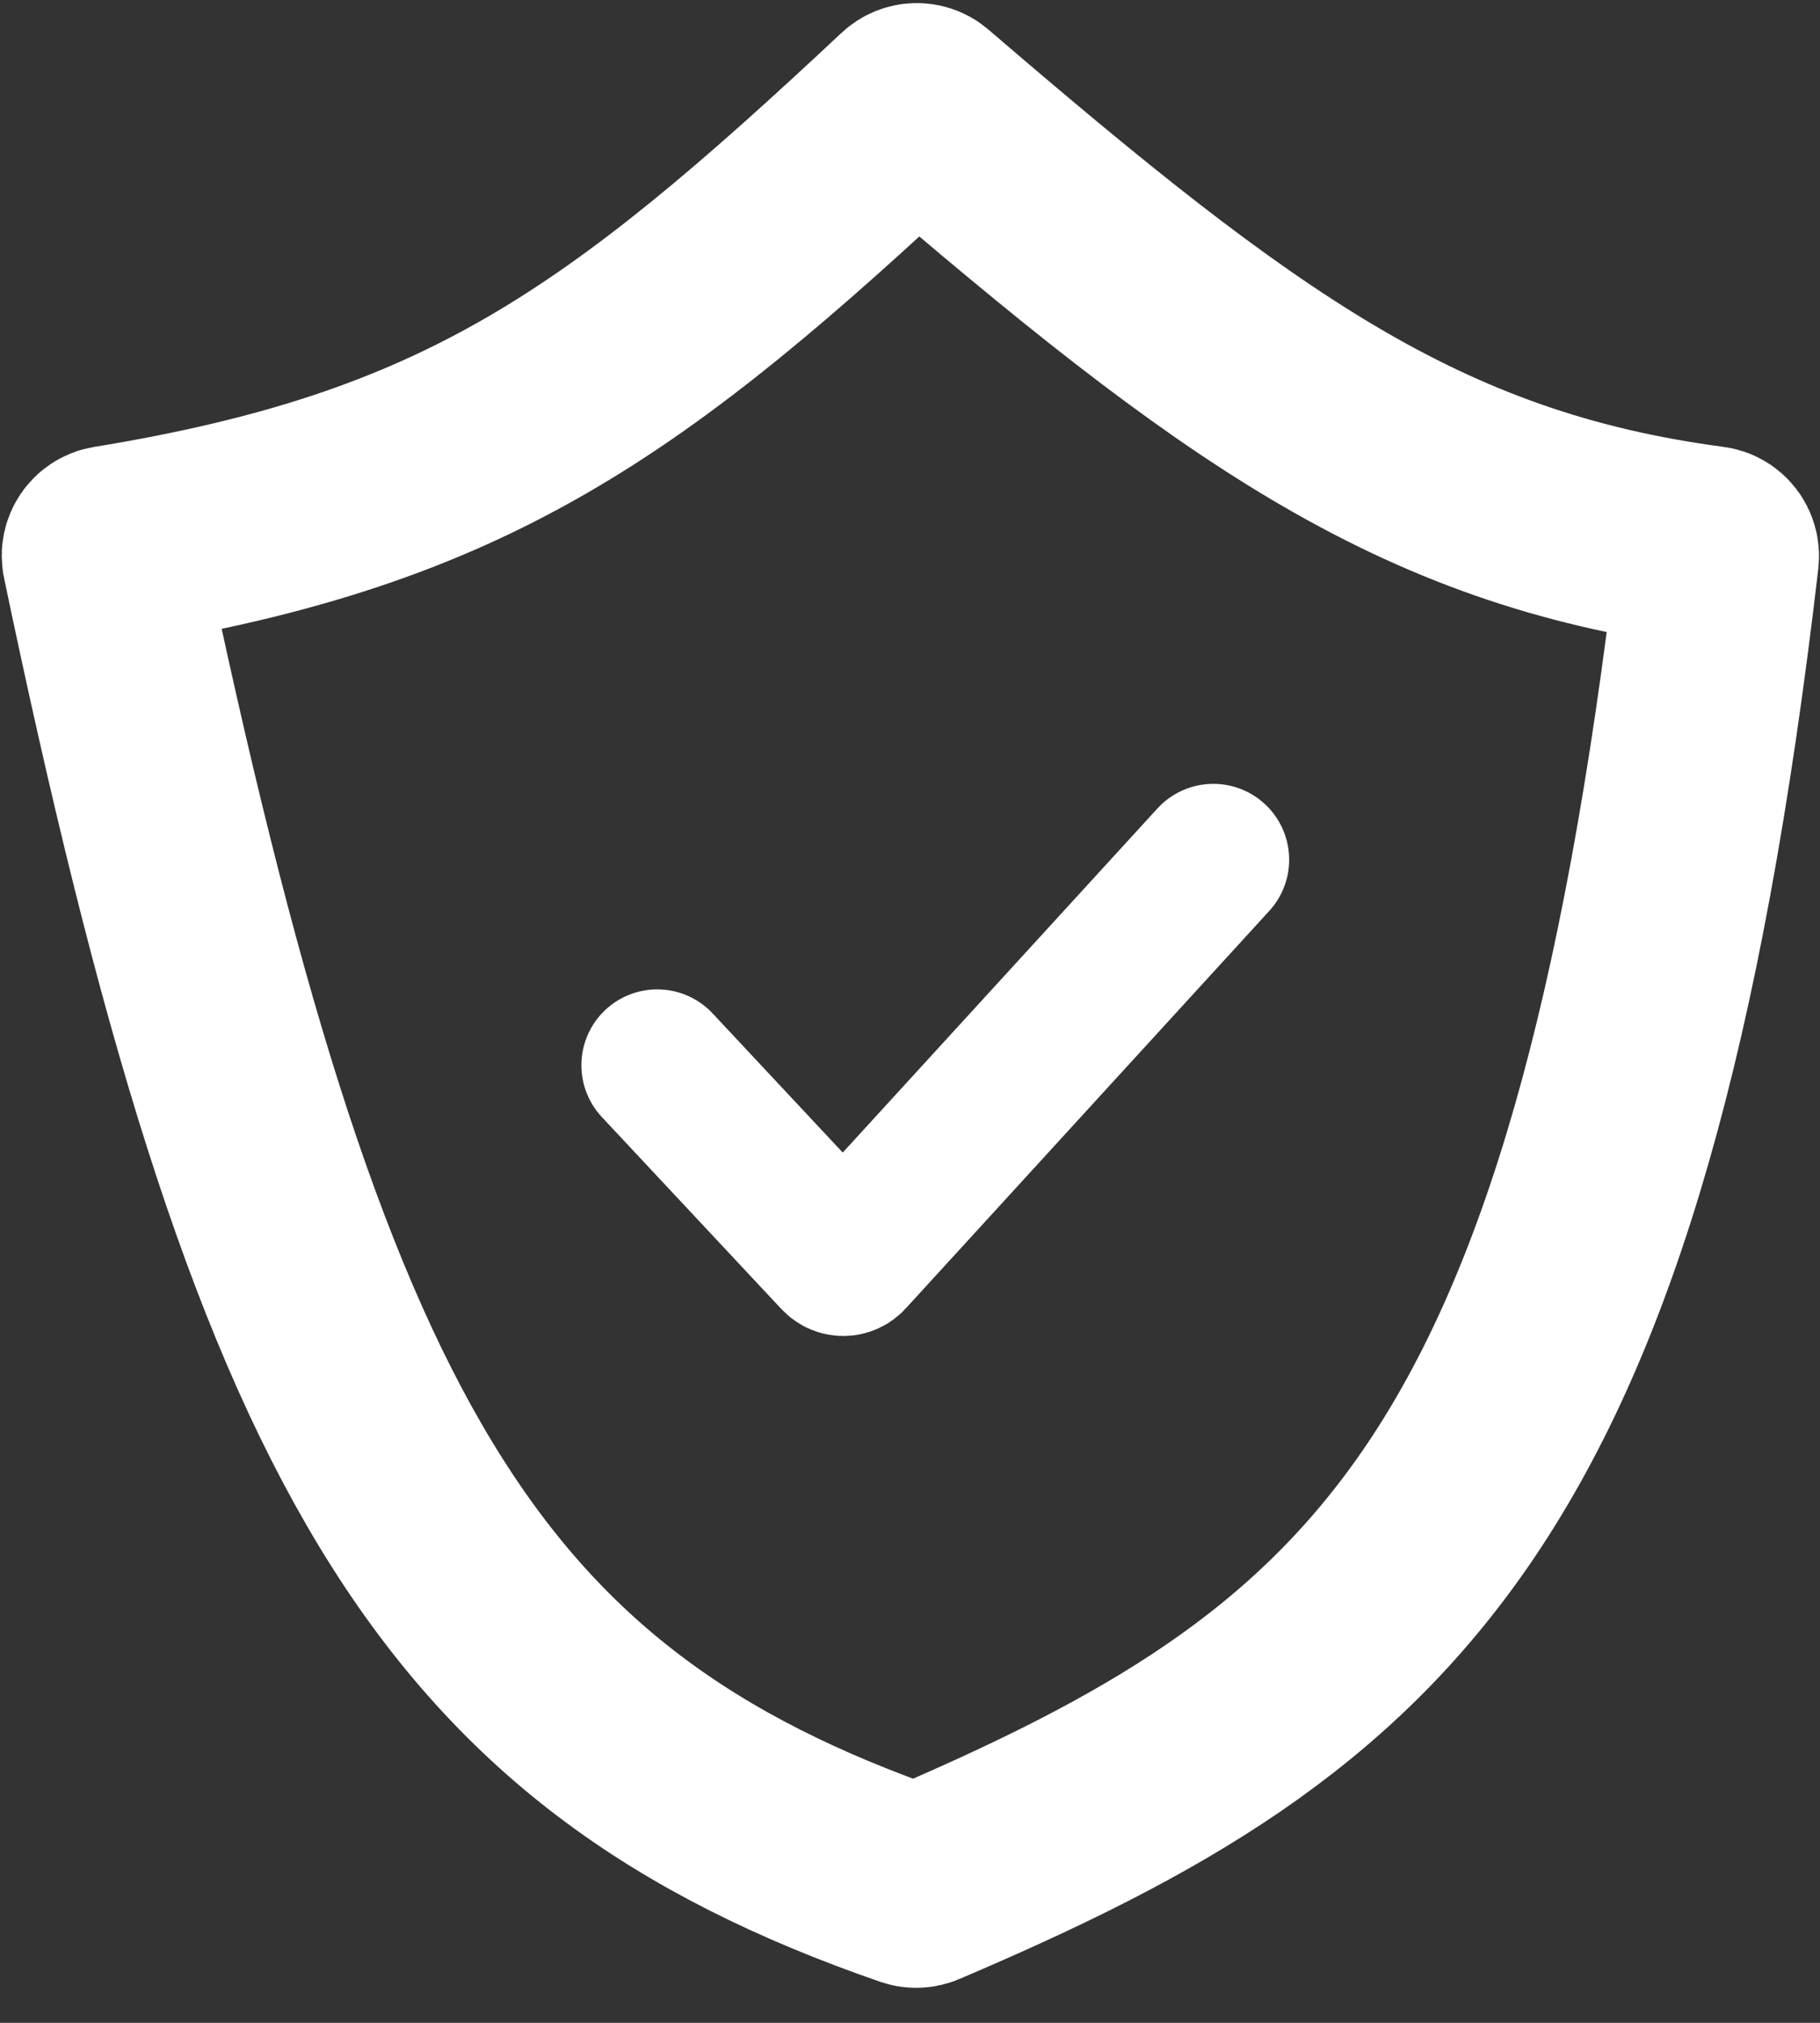
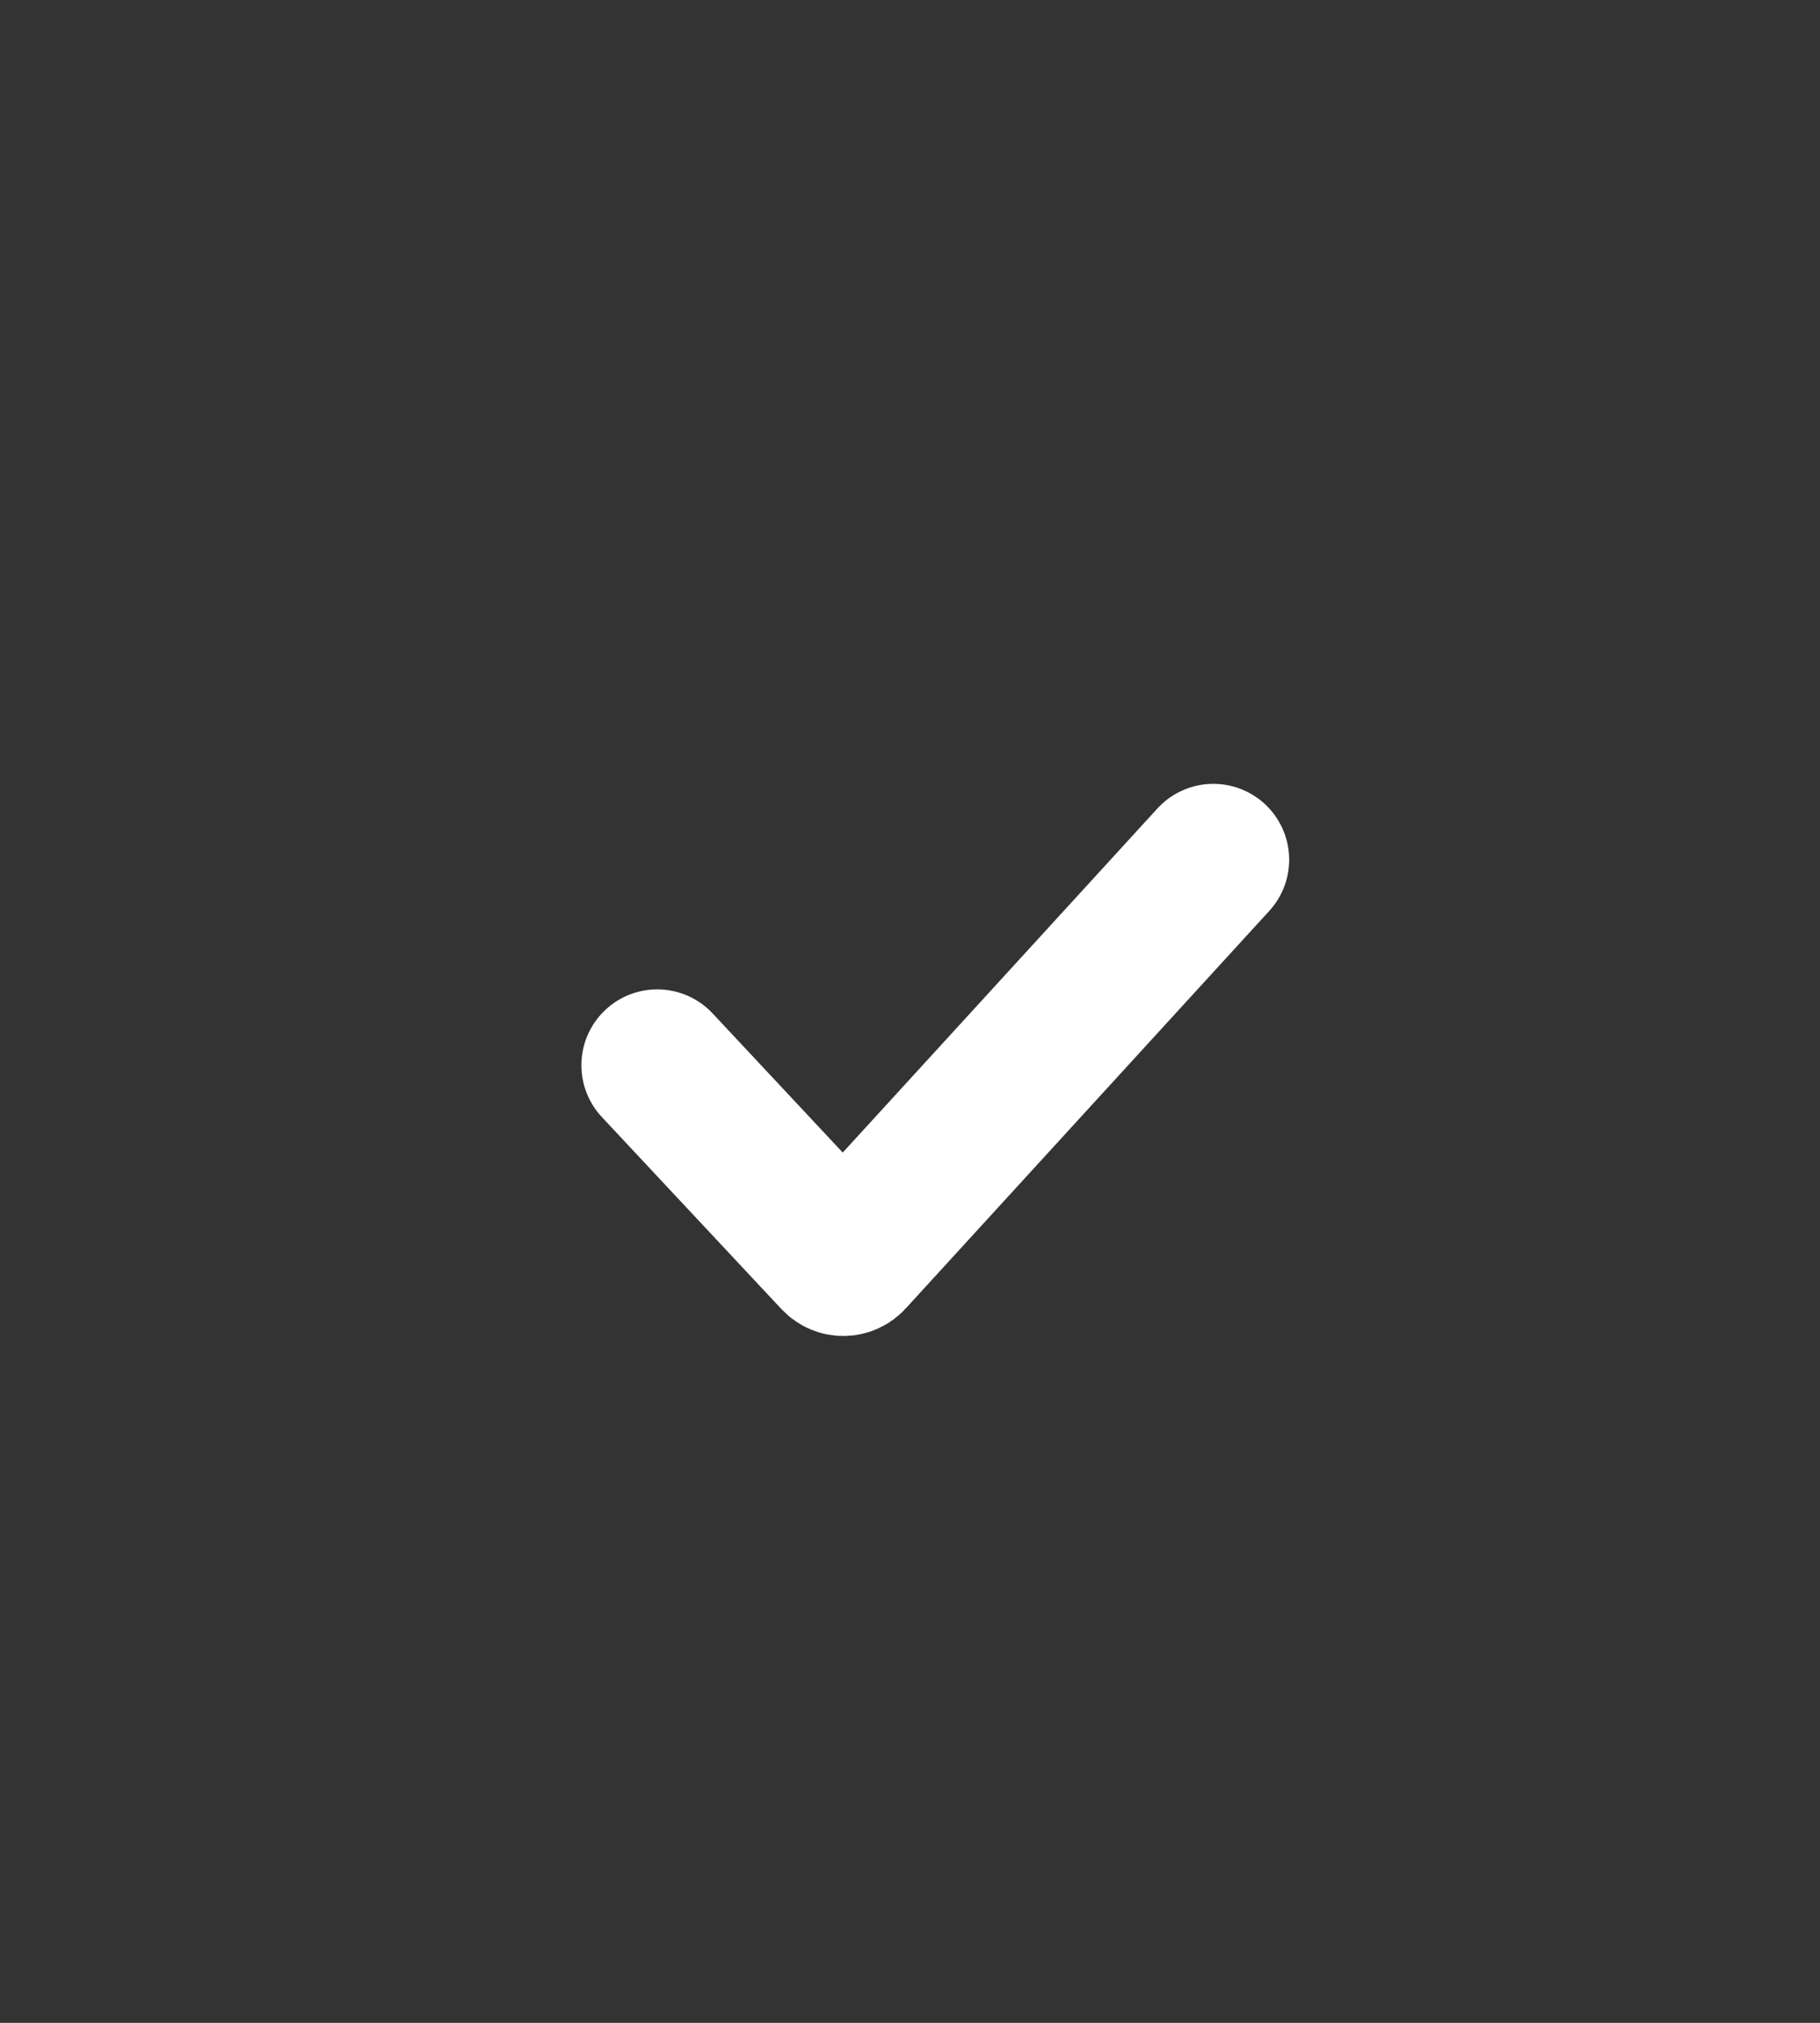
<svg xmlns="http://www.w3.org/2000/svg" width="36" height="40" viewBox="0 0 36 40" fill="none">
  <rect x="0" y="0" width="36" height="40" fill="#333333" stroke="none" />
  <path d="M24 17L16.808 24.862C16.741 24.937 16.624 24.937 16.555 24.864L13 21.064" stroke="white" stroke-width="3" stroke-linecap="round" />
-   <path d="M18.066 37.299C9.005 34.165 5.692 28.518 2.038 11.021C2.017 10.925 2.084 10.828 2.181 10.812C9.209 9.667 12.358 7.407 18.015 2.107C18.079 2.047 18.181 2.045 18.248 2.102C24.447 7.426 28.034 10.053 33.829 10.819C33.923 10.831 33.991 10.921 33.98 11.014C31.804 29.65 27.311 33.409 18.191 37.294C18.152 37.311 18.106 37.313 18.066 37.299Z" stroke="white" stroke-width="4" stroke-linecap="round" />
</svg>